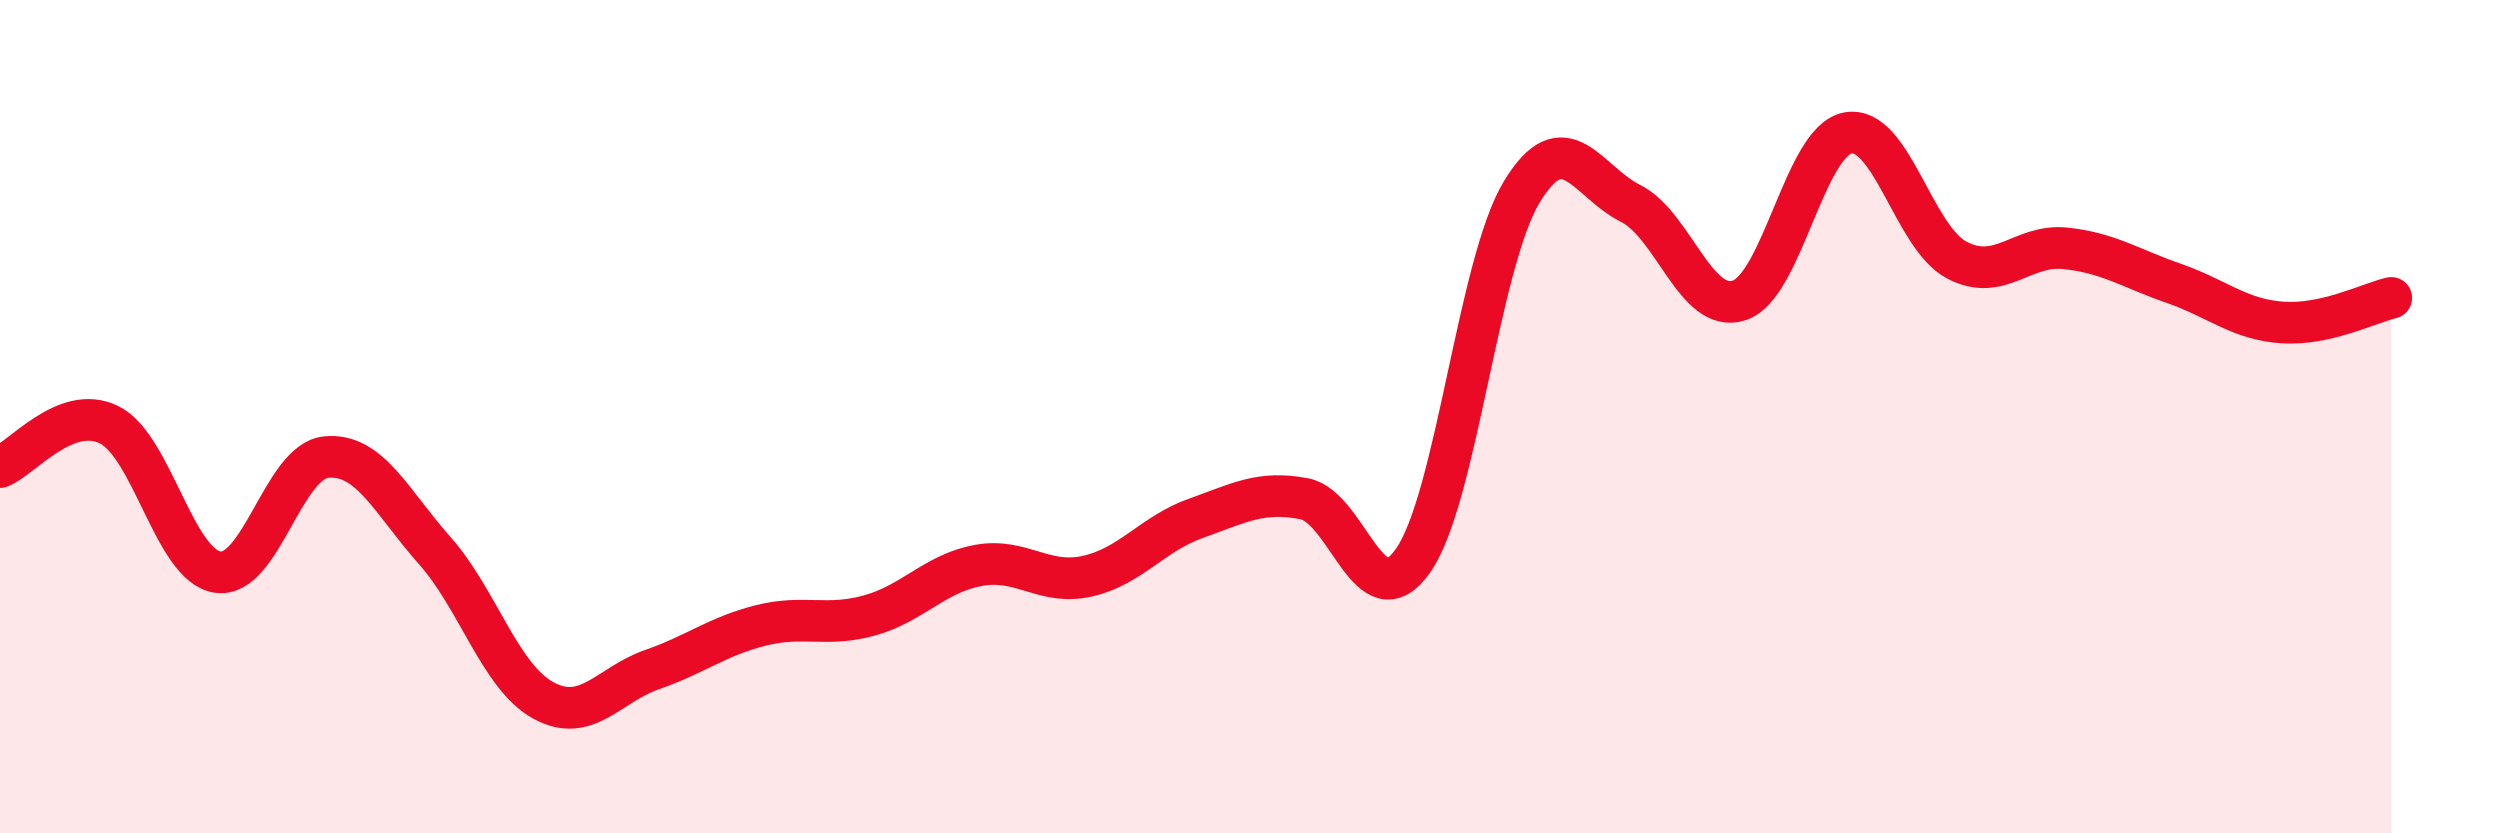
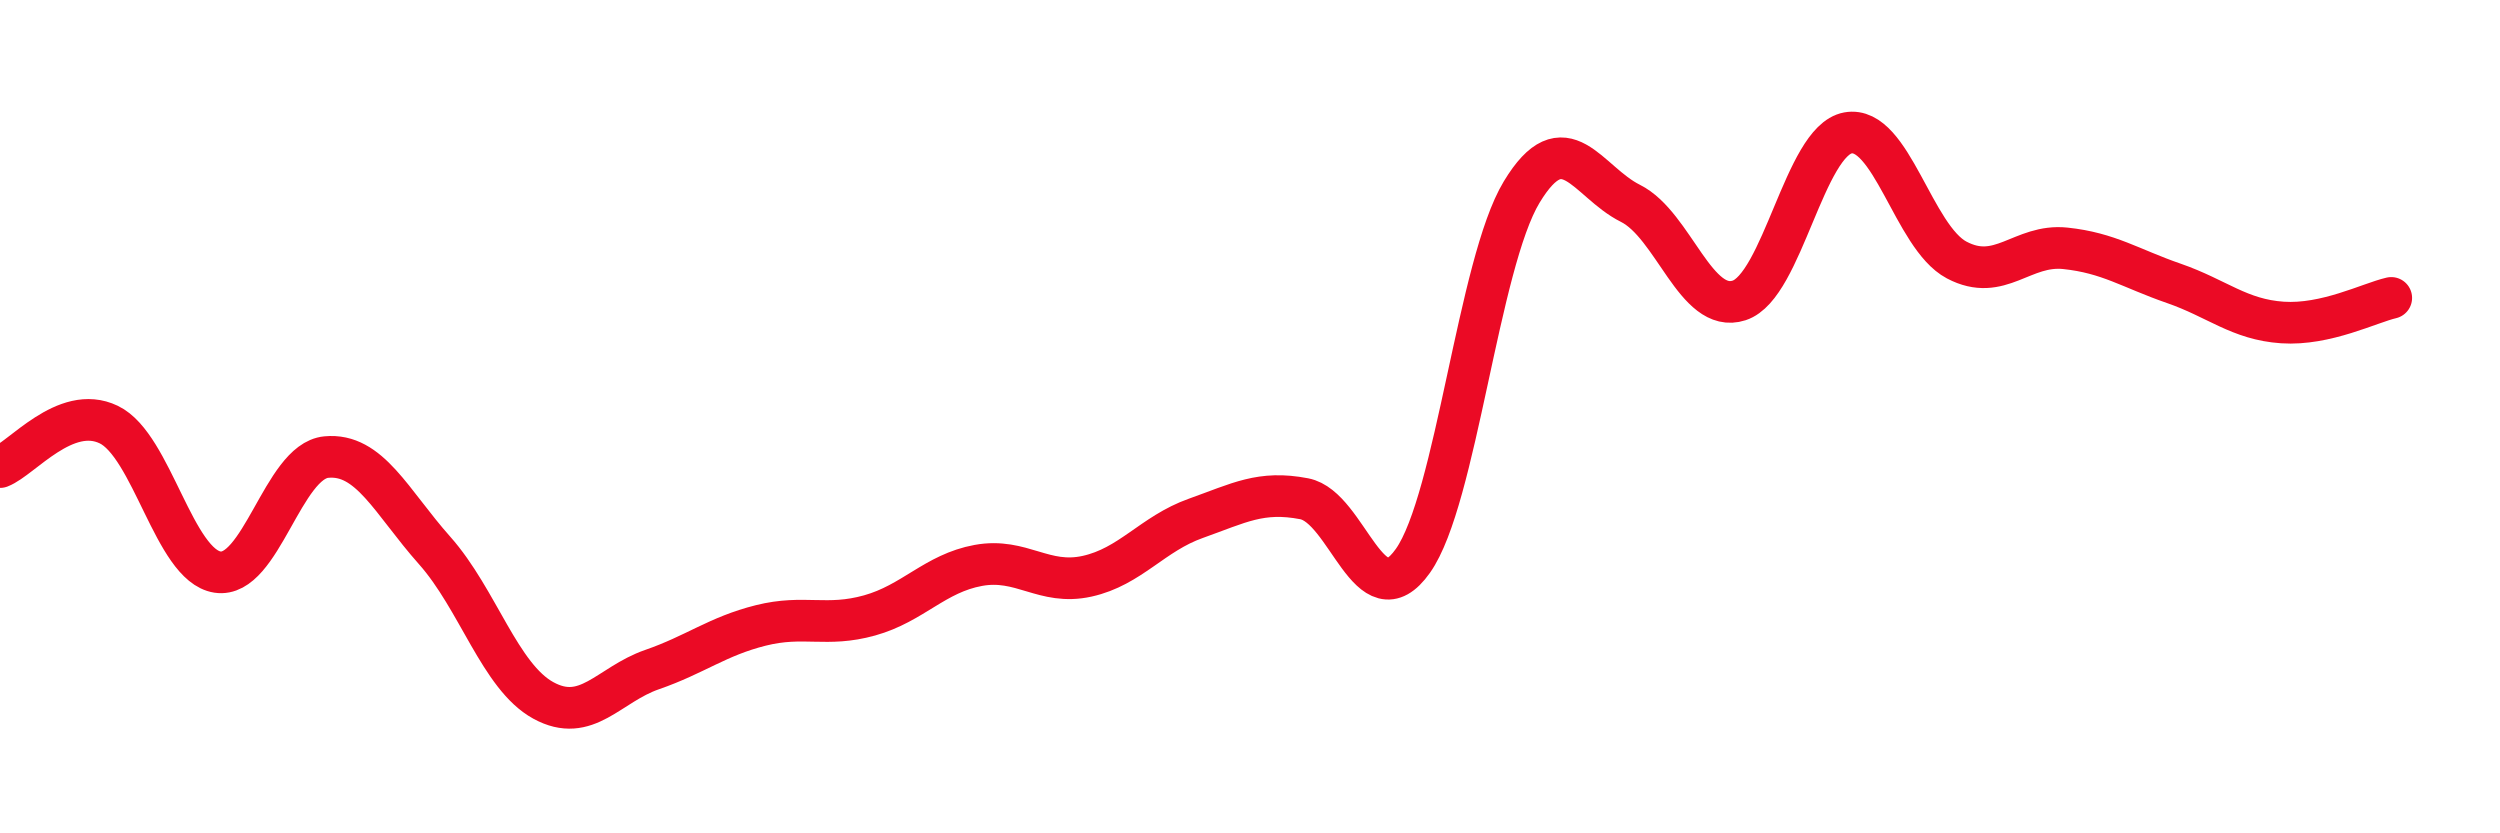
<svg xmlns="http://www.w3.org/2000/svg" width="60" height="20" viewBox="0 0 60 20">
-   <path d="M 0,11.21 C 0.52,11.01 1.57,9.69 2.61,10.19 C 3.65,10.69 4.18,13.57 5.22,13.73 C 6.26,13.89 6.79,11.07 7.83,10.97 C 8.87,10.87 9.39,12.04 10.43,13.21 C 11.47,14.38 12,16.24 13.04,16.81 C 14.08,17.38 14.61,16.43 15.65,16.07 C 16.69,15.71 17.22,15.27 18.26,15.01 C 19.3,14.75 19.83,15.06 20.87,14.77 C 21.91,14.48 22.44,13.76 23.48,13.57 C 24.52,13.38 25.05,14.06 26.09,13.83 C 27.13,13.6 27.66,12.81 28.7,12.44 C 29.74,12.07 30.26,11.77 31.3,11.97 C 32.34,12.17 32.87,14.93 33.91,13.46 C 34.95,11.99 35.48,6.33 36.52,4.61 C 37.56,2.89 38.09,4.36 39.13,4.88 C 40.17,5.4 40.7,7.55 41.74,7.21 C 42.78,6.87 43.31,3.38 44.35,3.19 C 45.39,3 45.92,5.69 46.96,6.24 C 48,6.79 48.53,5.85 49.57,5.96 C 50.61,6.07 51.13,6.44 52.17,6.8 C 53.21,7.16 53.74,7.67 54.78,7.74 C 55.82,7.81 56.87,7.27 57.39,7.15L57.39 20L0 20Z" fill="#EB0A25" opacity="0.1" stroke-linecap="round" stroke-linejoin="round" />
  <path d="M 0,11.21 C 0.52,11.01 1.57,9.69 2.61,10.19 C 3.65,10.69 4.18,13.57 5.22,13.73 C 6.26,13.89 6.79,11.07 7.83,10.97 C 8.87,10.87 9.39,12.04 10.43,13.21 C 11.47,14.38 12,16.24 13.04,16.81 C 14.08,17.38 14.61,16.43 15.65,16.07 C 16.69,15.71 17.22,15.27 18.26,15.01 C 19.3,14.75 19.83,15.06 20.87,14.77 C 21.91,14.48 22.44,13.76 23.48,13.57 C 24.52,13.38 25.05,14.06 26.09,13.83 C 27.13,13.6 27.66,12.81 28.7,12.44 C 29.74,12.07 30.26,11.77 31.3,11.97 C 32.34,12.17 32.87,14.93 33.91,13.46 C 34.95,11.99 35.48,6.33 36.52,4.61 C 37.56,2.89 38.09,4.36 39.13,4.88 C 40.17,5.4 40.7,7.55 41.74,7.21 C 42.78,6.87 43.31,3.38 44.35,3.19 C 45.39,3 45.92,5.69 46.96,6.24 C 48,6.79 48.53,5.85 49.57,5.96 C 50.61,6.07 51.13,6.44 52.17,6.8 C 53.21,7.16 53.74,7.67 54.78,7.74 C 55.82,7.81 56.87,7.27 57.39,7.15" stroke="#EB0A25" stroke-width="1" fill="none" stroke-linecap="round" stroke-linejoin="round" />
</svg>